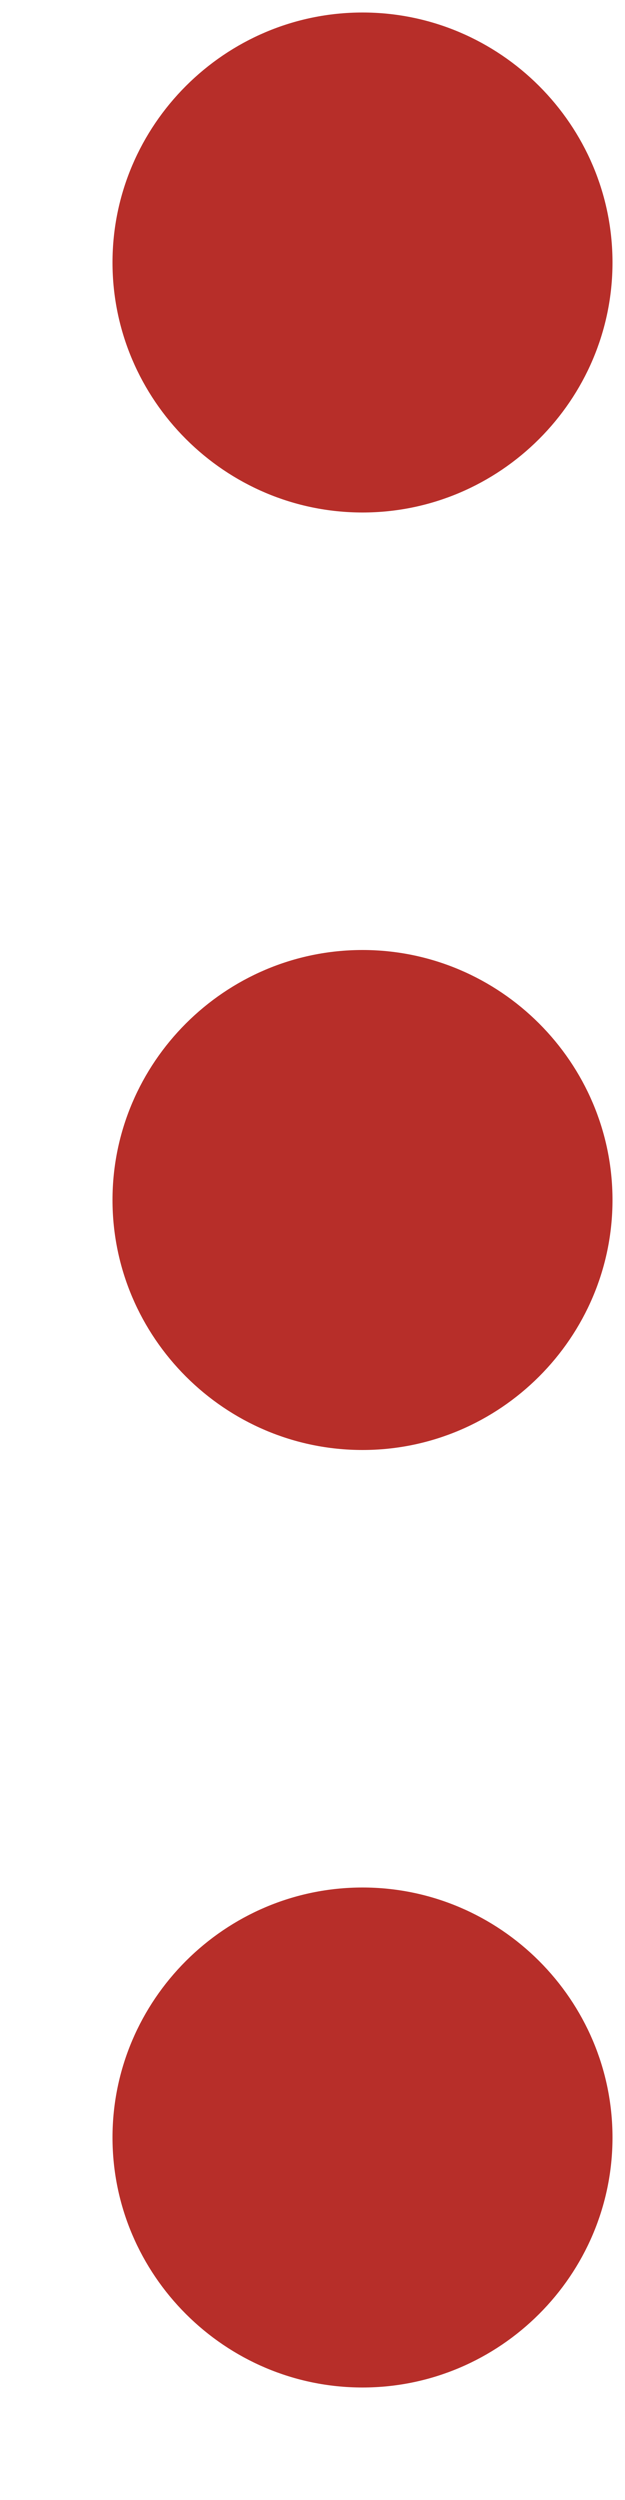
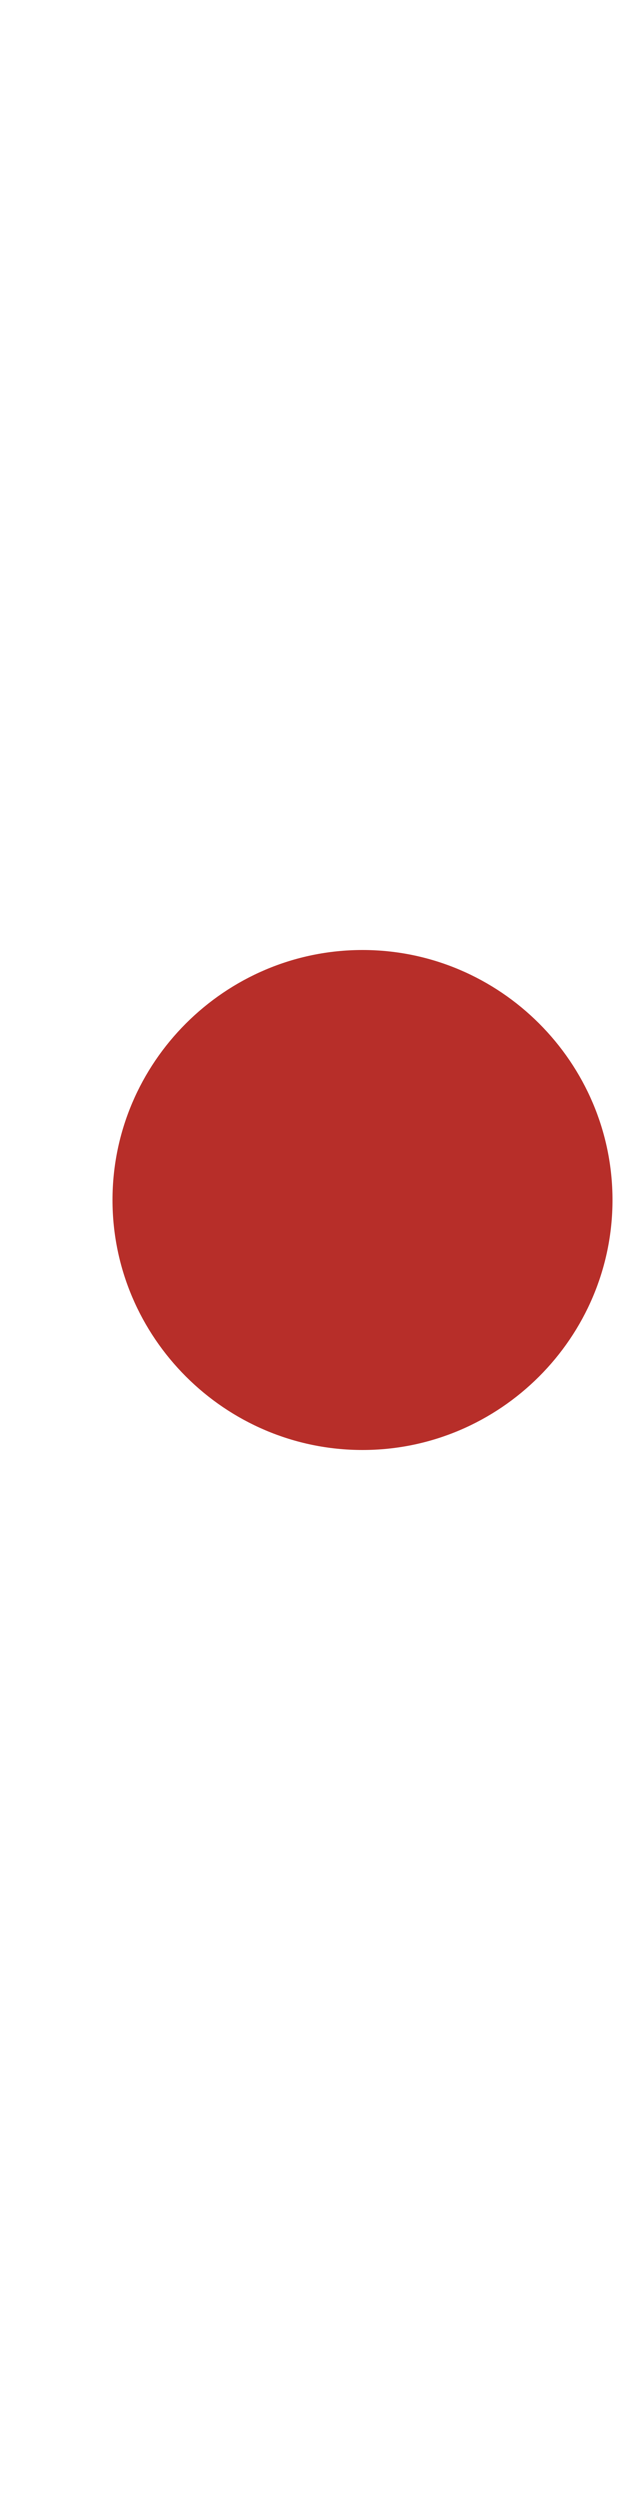
<svg xmlns="http://www.w3.org/2000/svg" version="1.2" viewBox="0 0 5 20" width="5" height="20">
  <style>.a{fill:#b72e29}</style>
-   <path class="a" d="m4.9 2.1c0 1.1-0.9 2-2 2-1.1 0-2-0.9-2-2 0-1.1 0.9-2 2-2 1.1 0 2 0.9 2 2z" />
  <path class="a" d="m4.9 9.6c0 1.1-0.9 2-2 2-1.1 0-2-0.9-2-2 0-1.1 0.9-2 2-2 1.1 0 2 0.9 2 2z" />
-   <path fill-rule="evenodd" class="a" d="m2.9 19.1c-1.1 0-2-0.9-2-2 0-1.1 0.9-2 2-2 1.1 0 2 0.9 2 2 0 1.1-0.9 2-2 2z" />
</svg>